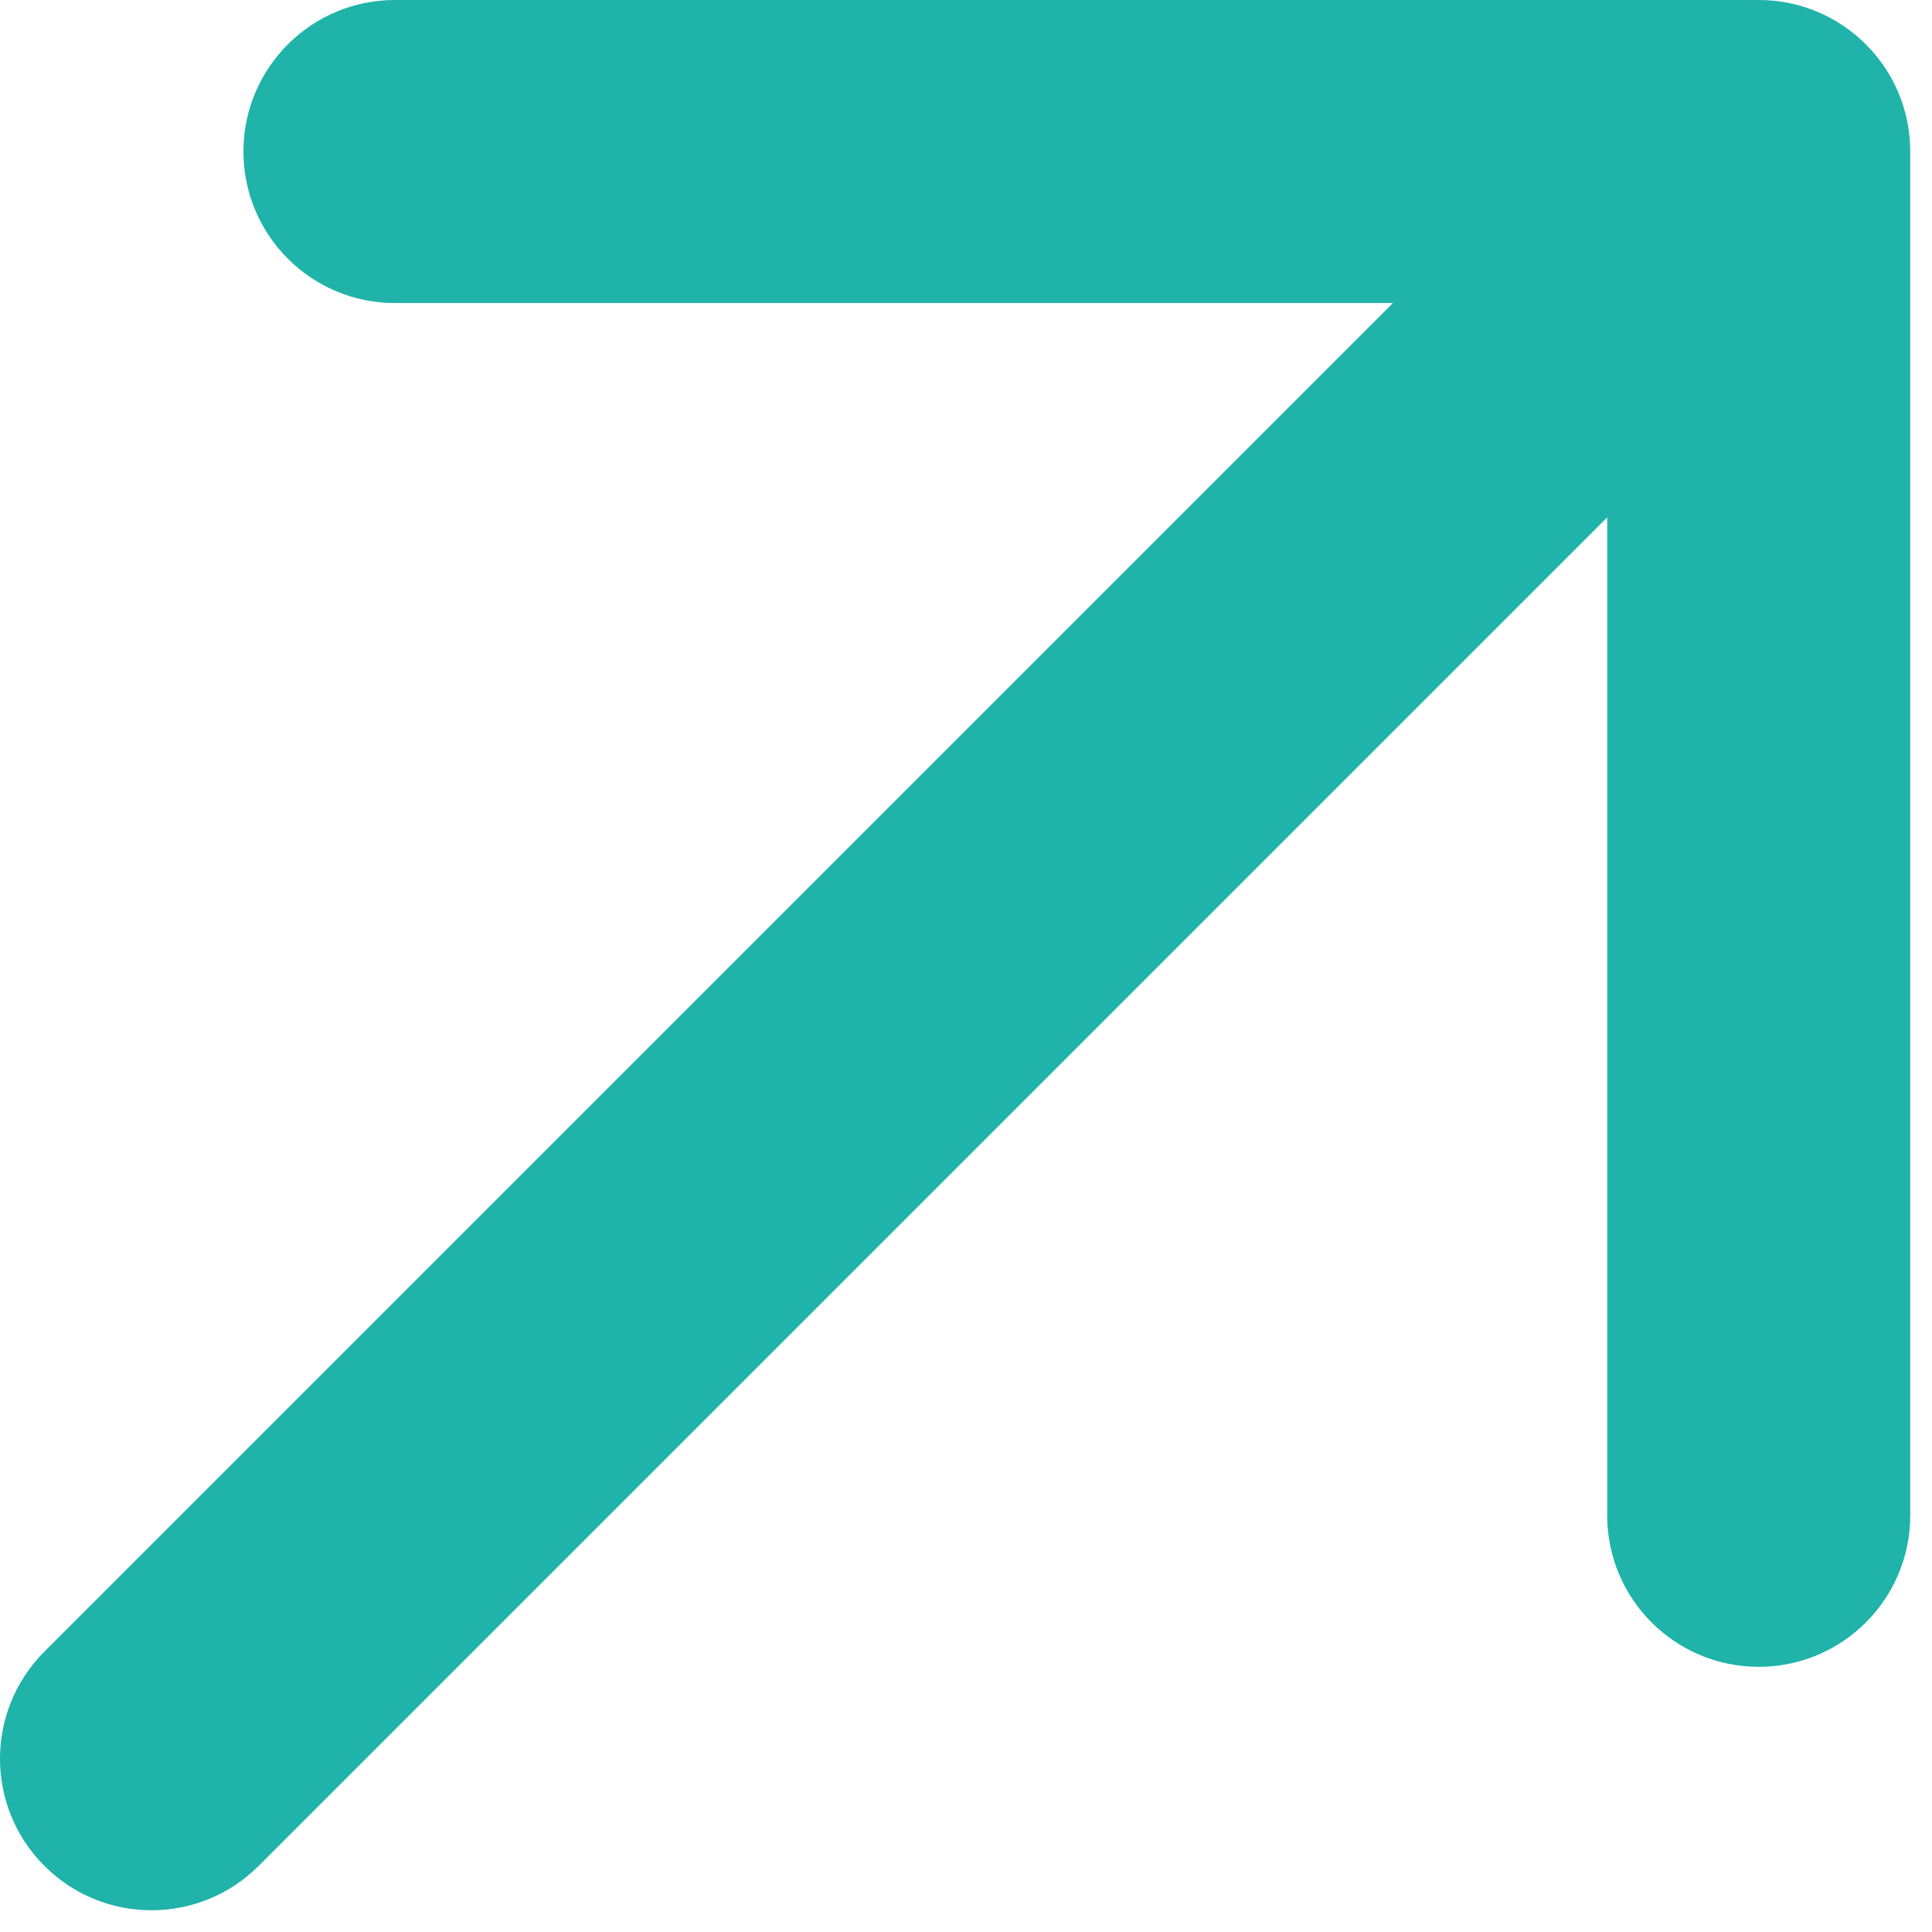
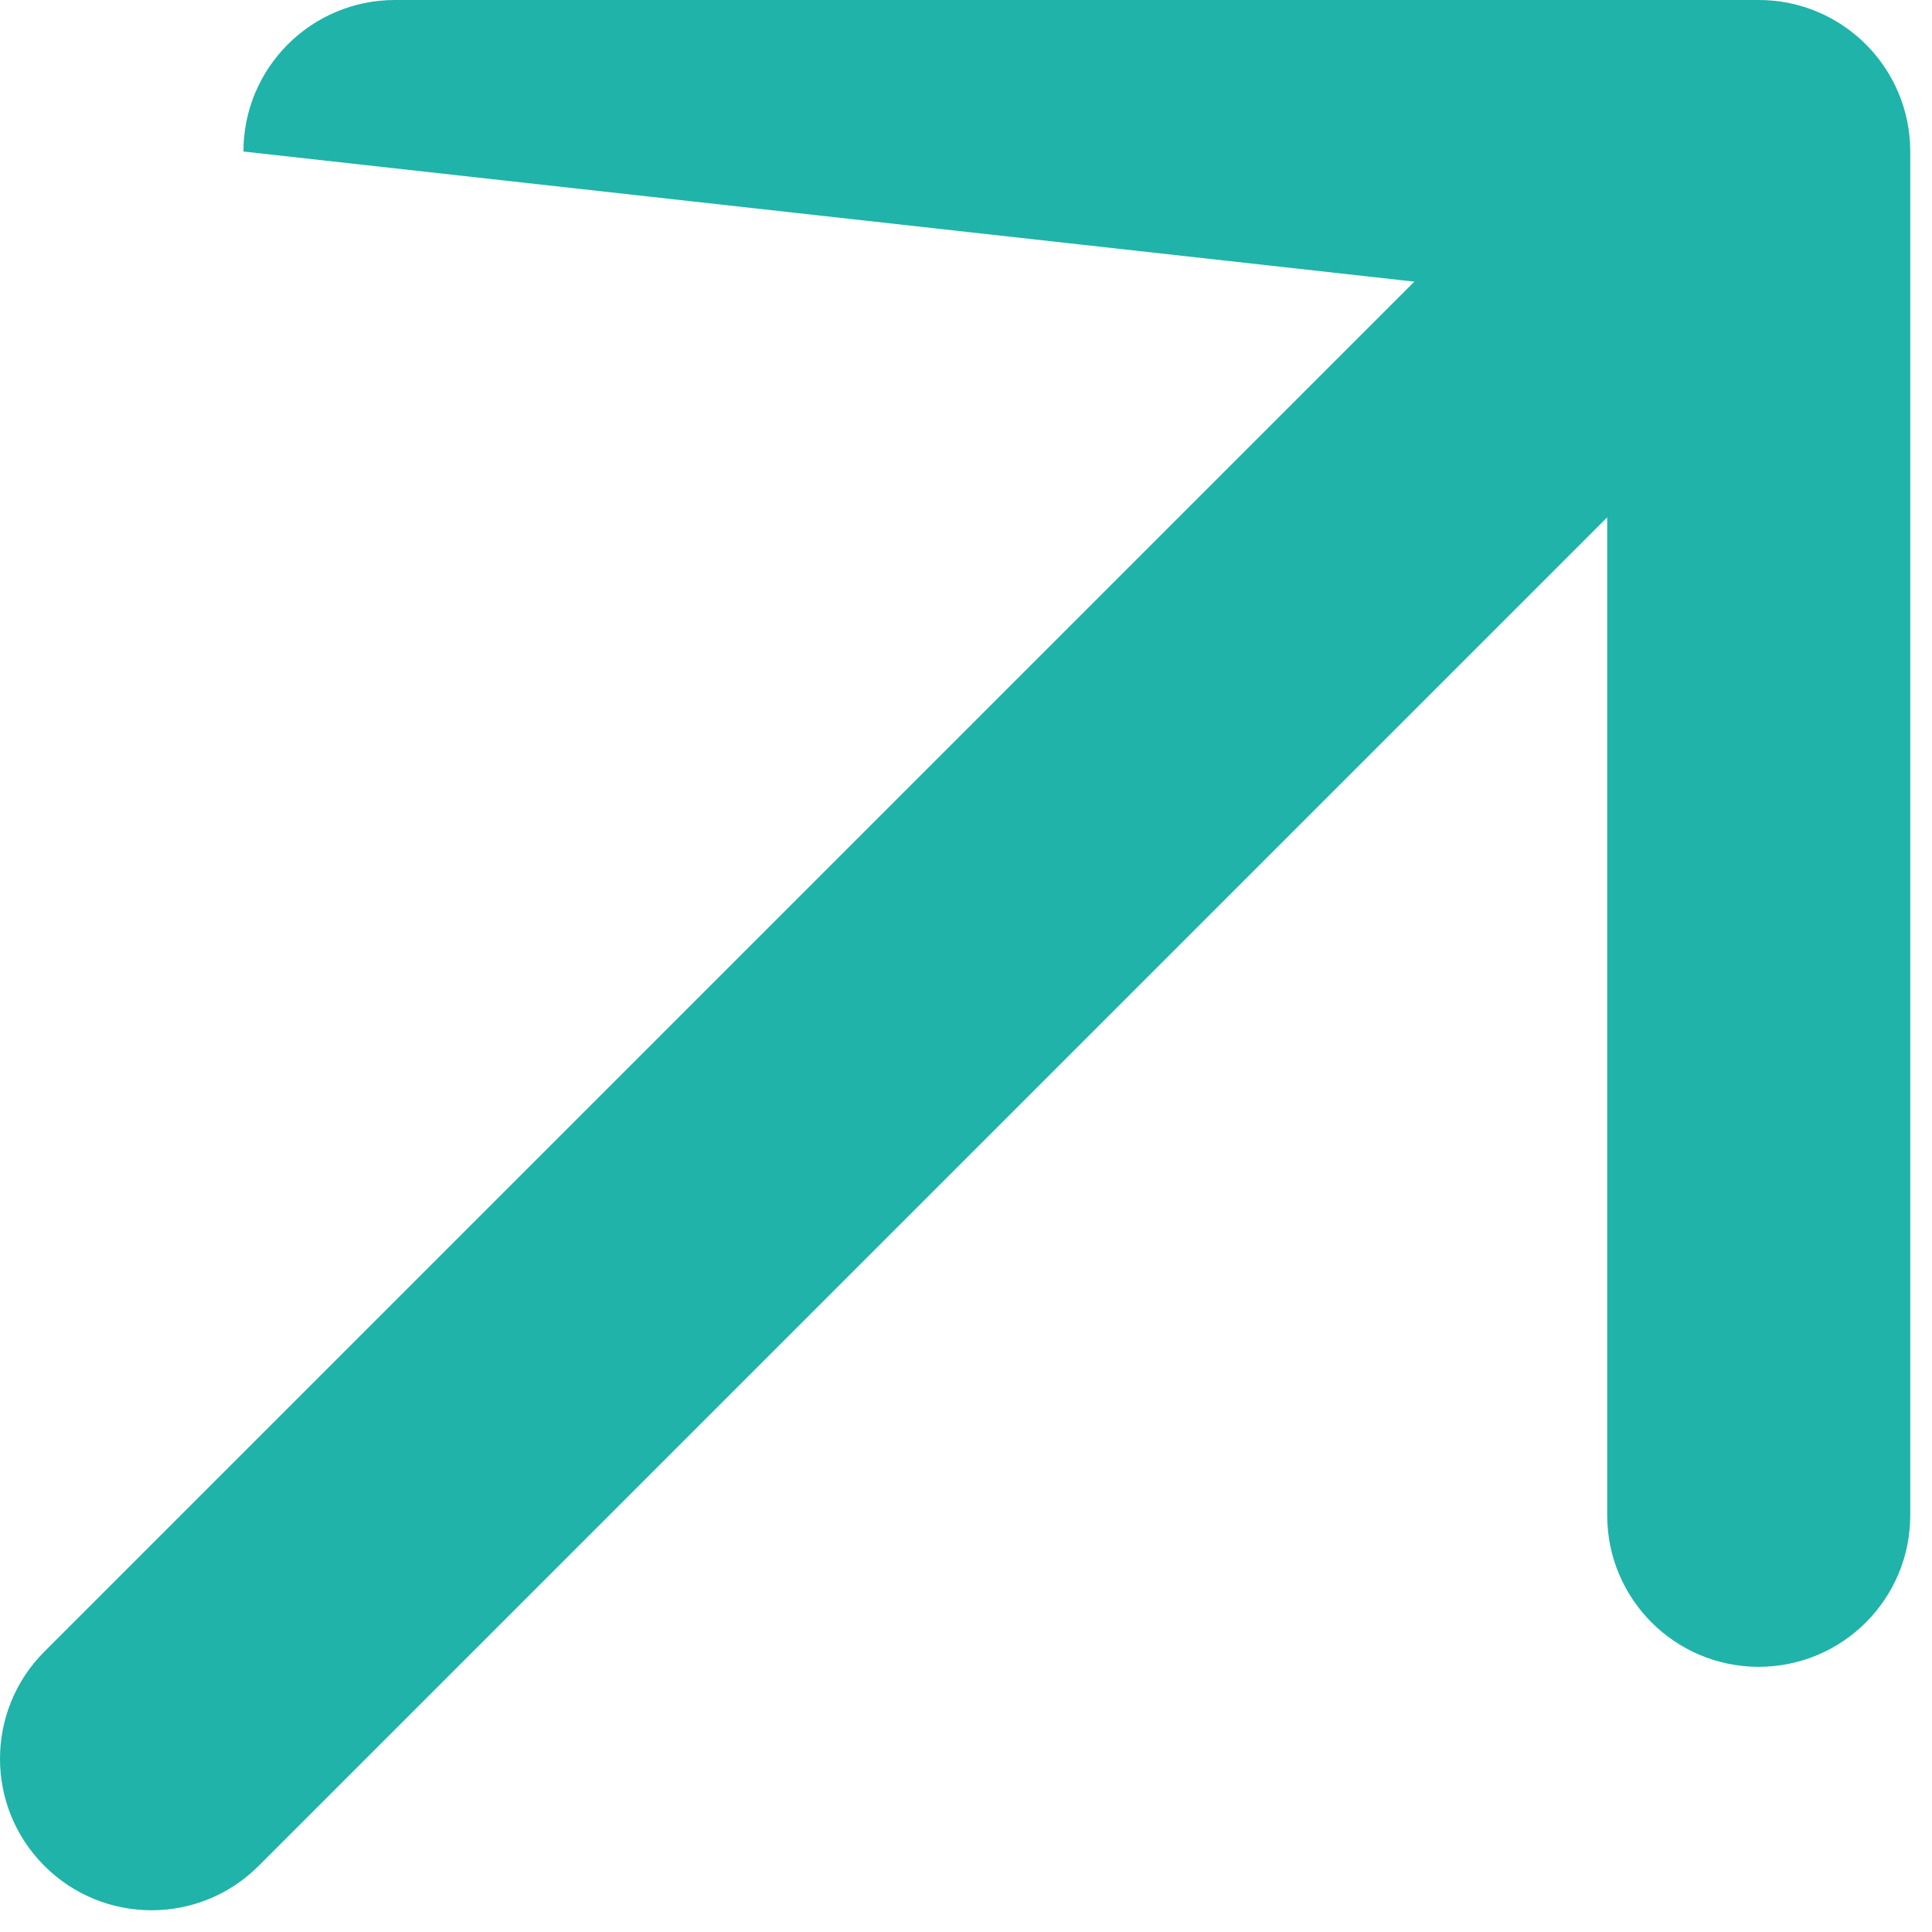
<svg xmlns="http://www.w3.org/2000/svg" width="51" height="51" viewBox="0 0 51 51" fill="none">
-   <path d="M1.172 43.598C-0.391 45.16 -0.391 47.693 1.172 49.255C2.734 50.817 5.266 50.817 6.828 49.255L1.172 43.598ZM50.426 4C50.426 1.791 48.636 -1.55867e-05 46.426 -1.65983e-05L10.426 -1.60925e-05C8.217 -1.74412e-05 6.426 1.791 6.426 4C6.426 6.209 8.217 8 10.426 8L42.426 8L42.426 40C42.426 42.209 44.217 44 46.426 44C48.636 44 50.426 42.209 50.426 40L50.426 4ZM6.828 49.255L49.255 6.828L43.598 1.172L1.172 43.598L6.828 49.255Z" fill="#20B3AA" />
+   <path d="M1.172 43.598C-0.391 45.16 -0.391 47.693 1.172 49.255C2.734 50.817 5.266 50.817 6.828 49.255L1.172 43.598ZM50.426 4C50.426 1.791 48.636 -1.55867e-05 46.426 -1.65983e-05L10.426 -1.60925e-05C8.217 -1.74412e-05 6.426 1.791 6.426 4L42.426 8L42.426 40C42.426 42.209 44.217 44 46.426 44C48.636 44 50.426 42.209 50.426 40L50.426 4ZM6.828 49.255L49.255 6.828L43.598 1.172L1.172 43.598L6.828 49.255Z" fill="#20B3AA" />
</svg>